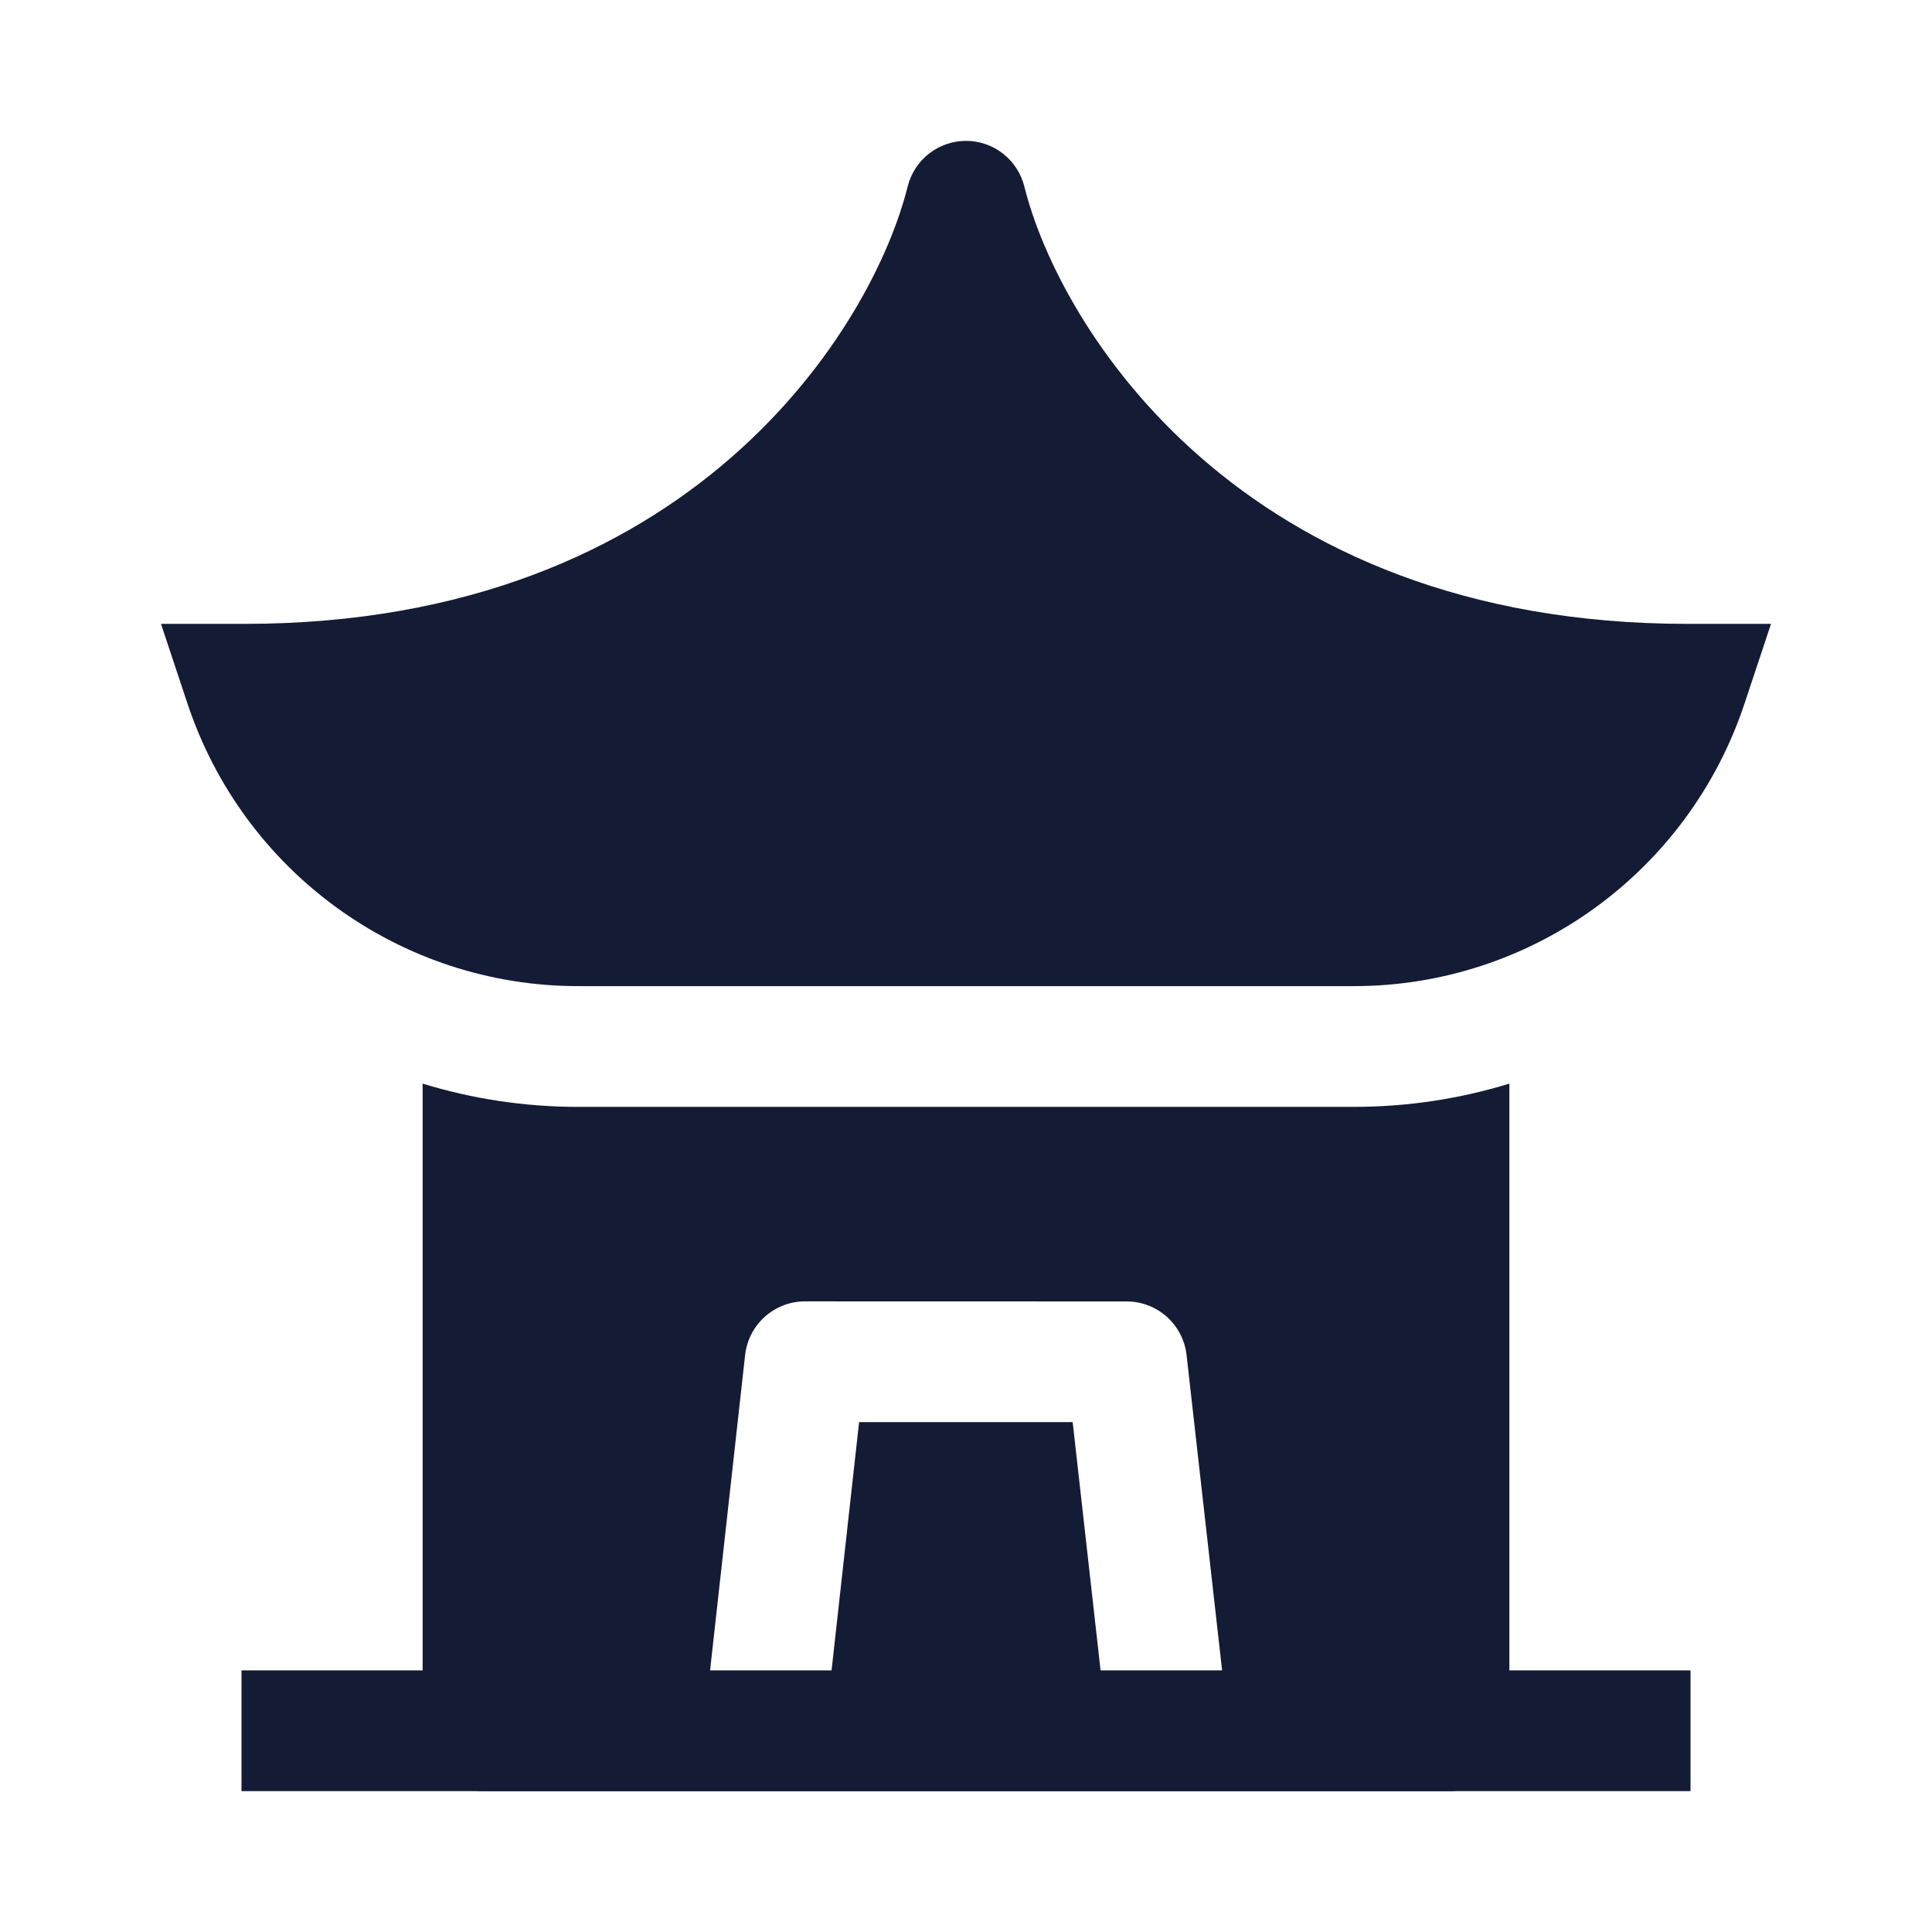
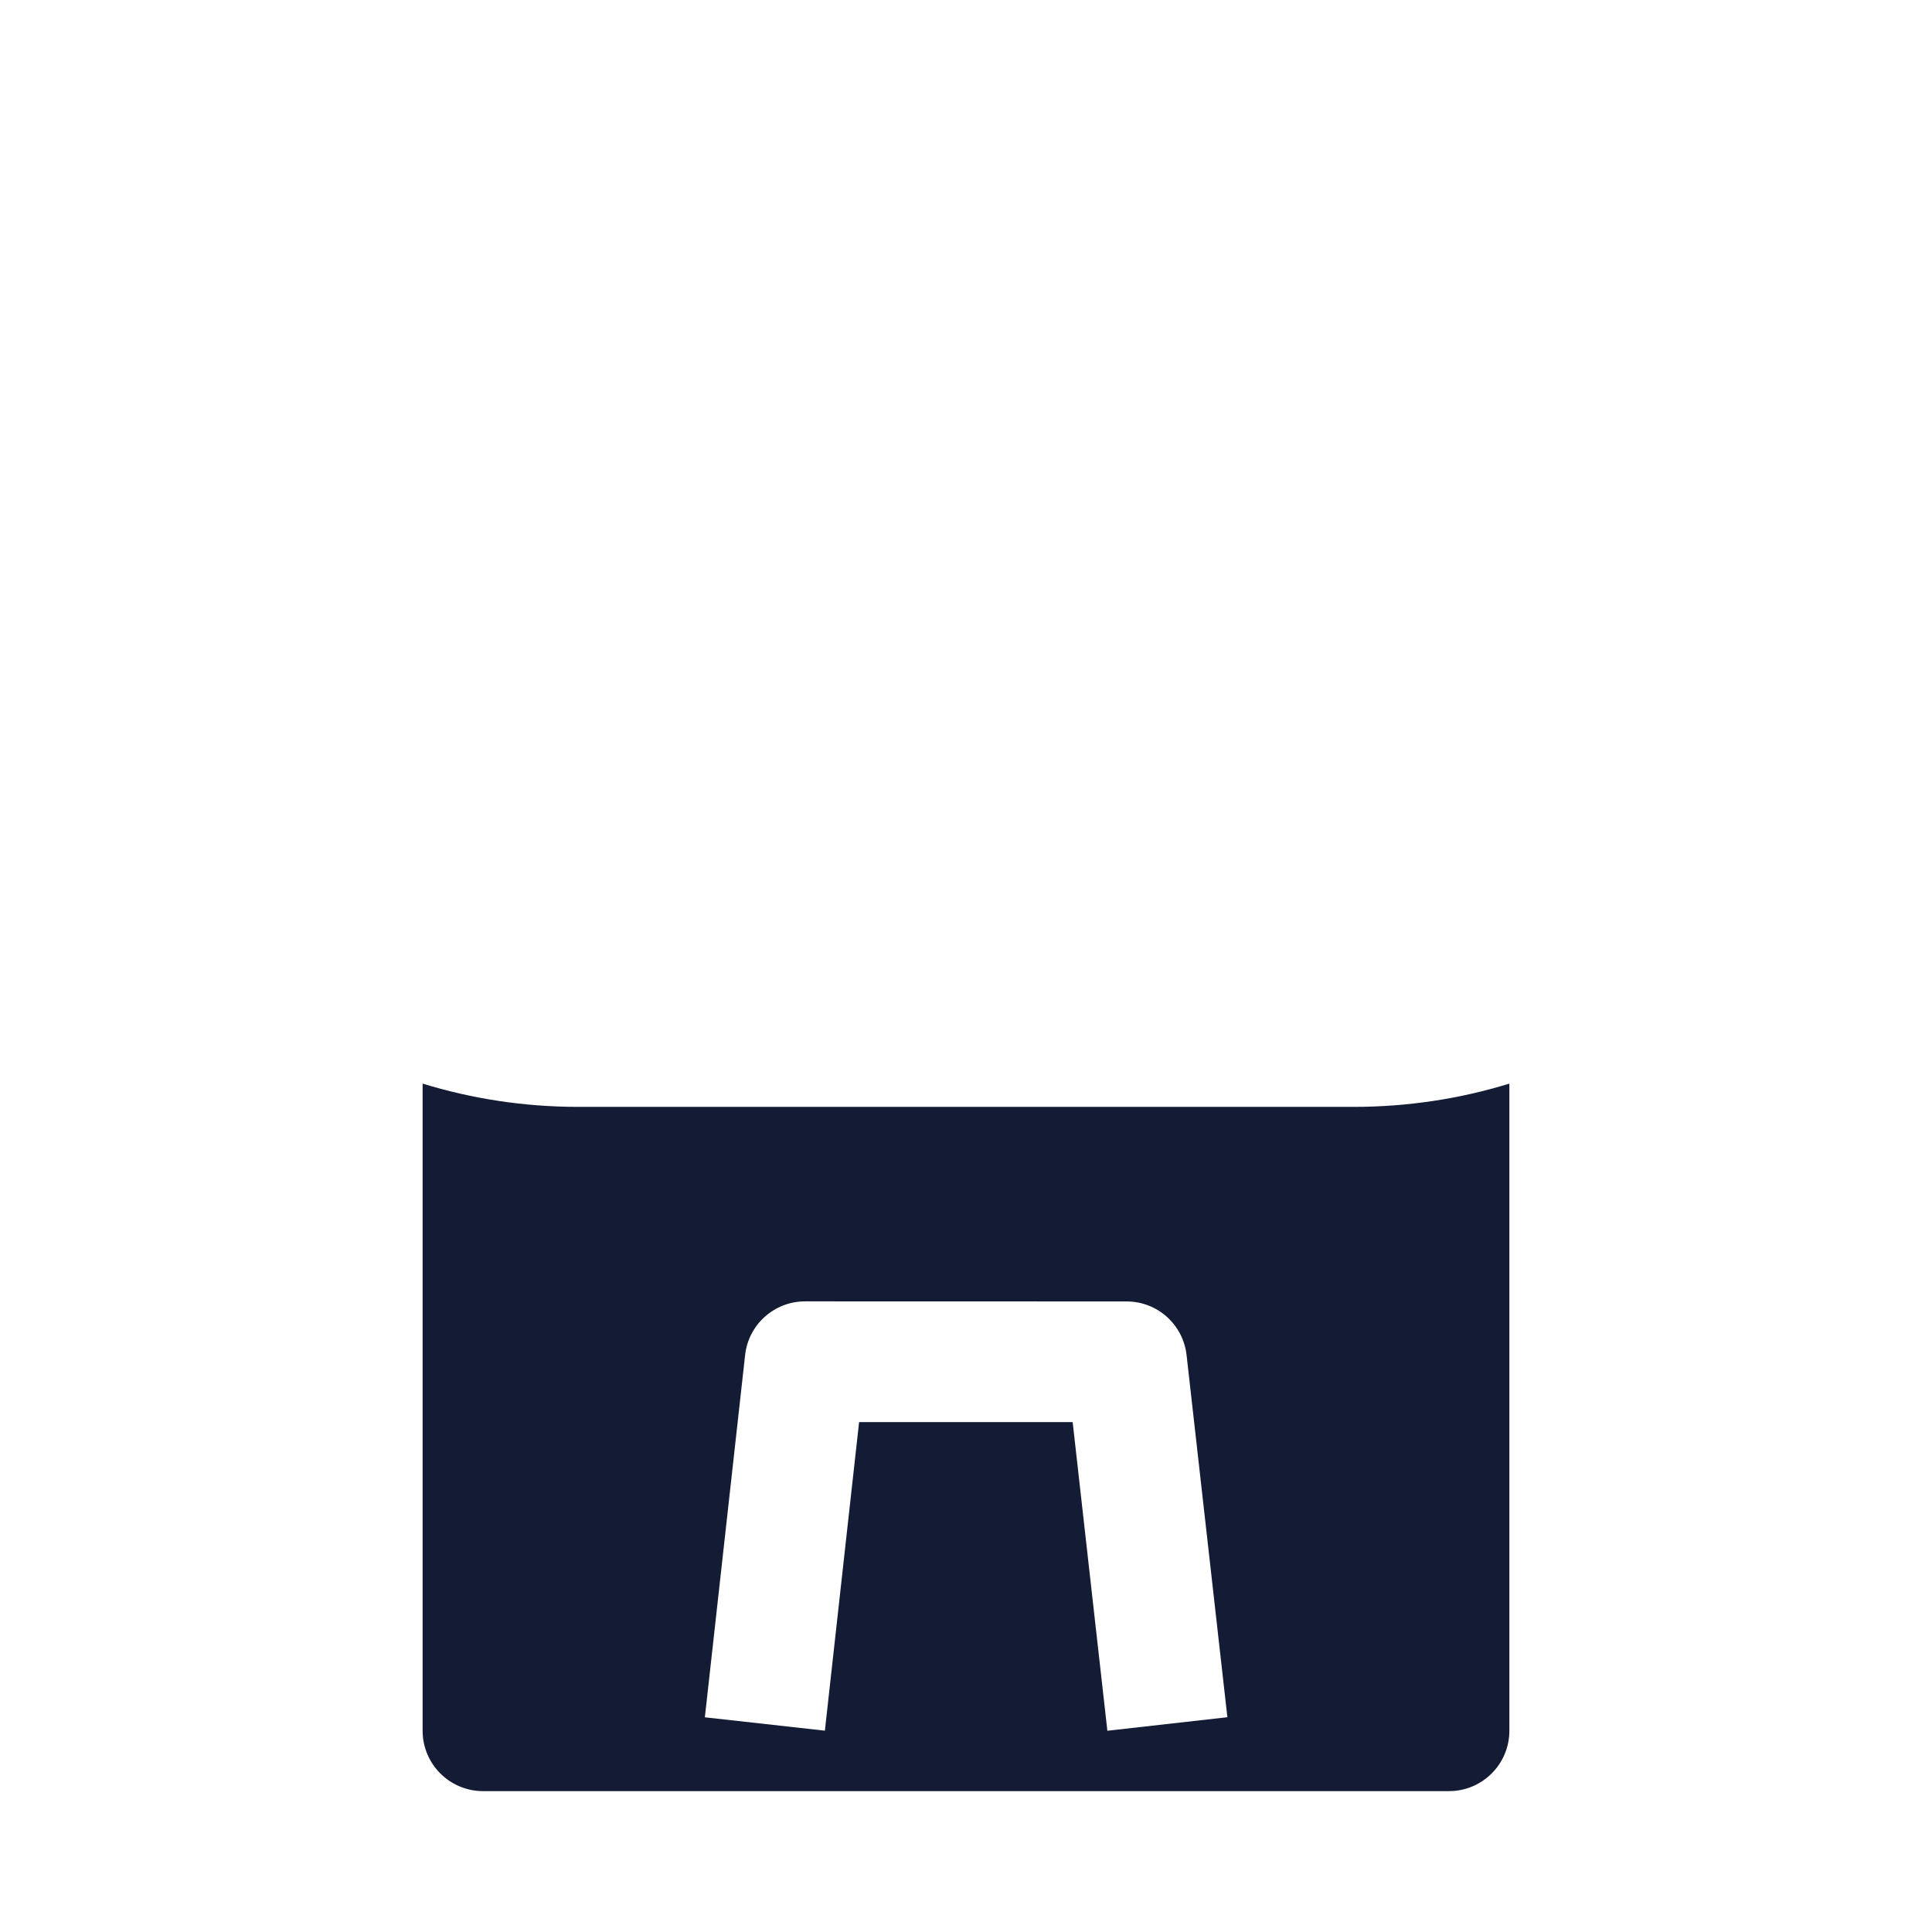
<svg xmlns="http://www.w3.org/2000/svg" width="24" height="24" viewBox="0 0 24 24" fill="none">
  <path fill-rule="evenodd" clip-rule="evenodd" d="M7.182 13.75C6.515 13.75 5.865 13.65 5.25 13.461L5.25 21.5C5.25 21.914 5.586 22.25 6 22.25H18C18.414 22.25 18.75 21.914 18.75 21.5V13.461C18.135 13.65 17.485 13.75 16.818 13.75L7.182 13.75ZM10.001 16.166C9.619 16.166 9.298 16.453 9.256 16.833L8.756 21.333L10.247 21.499L10.672 17.666L13.325 17.666L13.756 21.5L15.247 21.332L14.74 16.833C14.697 16.453 14.377 16.167 13.995 16.167L10.001 16.166Z" fill="#141B34" />
-   <path fill-rule="evenodd" clip-rule="evenodd" d="M21 22.25H3V20.75H21V22.25Z" fill="#141B34" />
-   <path d="M12 1.75C12.343 1.75 12.642 1.984 12.725 2.318C13.156 4.051 15.395 7.75 20.964 7.75H22L21.672 8.737C20.976 10.835 19.02 12.25 16.818 12.25H7.182C4.979 12.25 3.024 10.835 2.328 8.737L2 7.75H3.036C8.605 7.75 10.844 4.051 11.275 2.318C11.358 1.984 11.657 1.75 12 1.75Z" fill="#141B34" />
</svg>